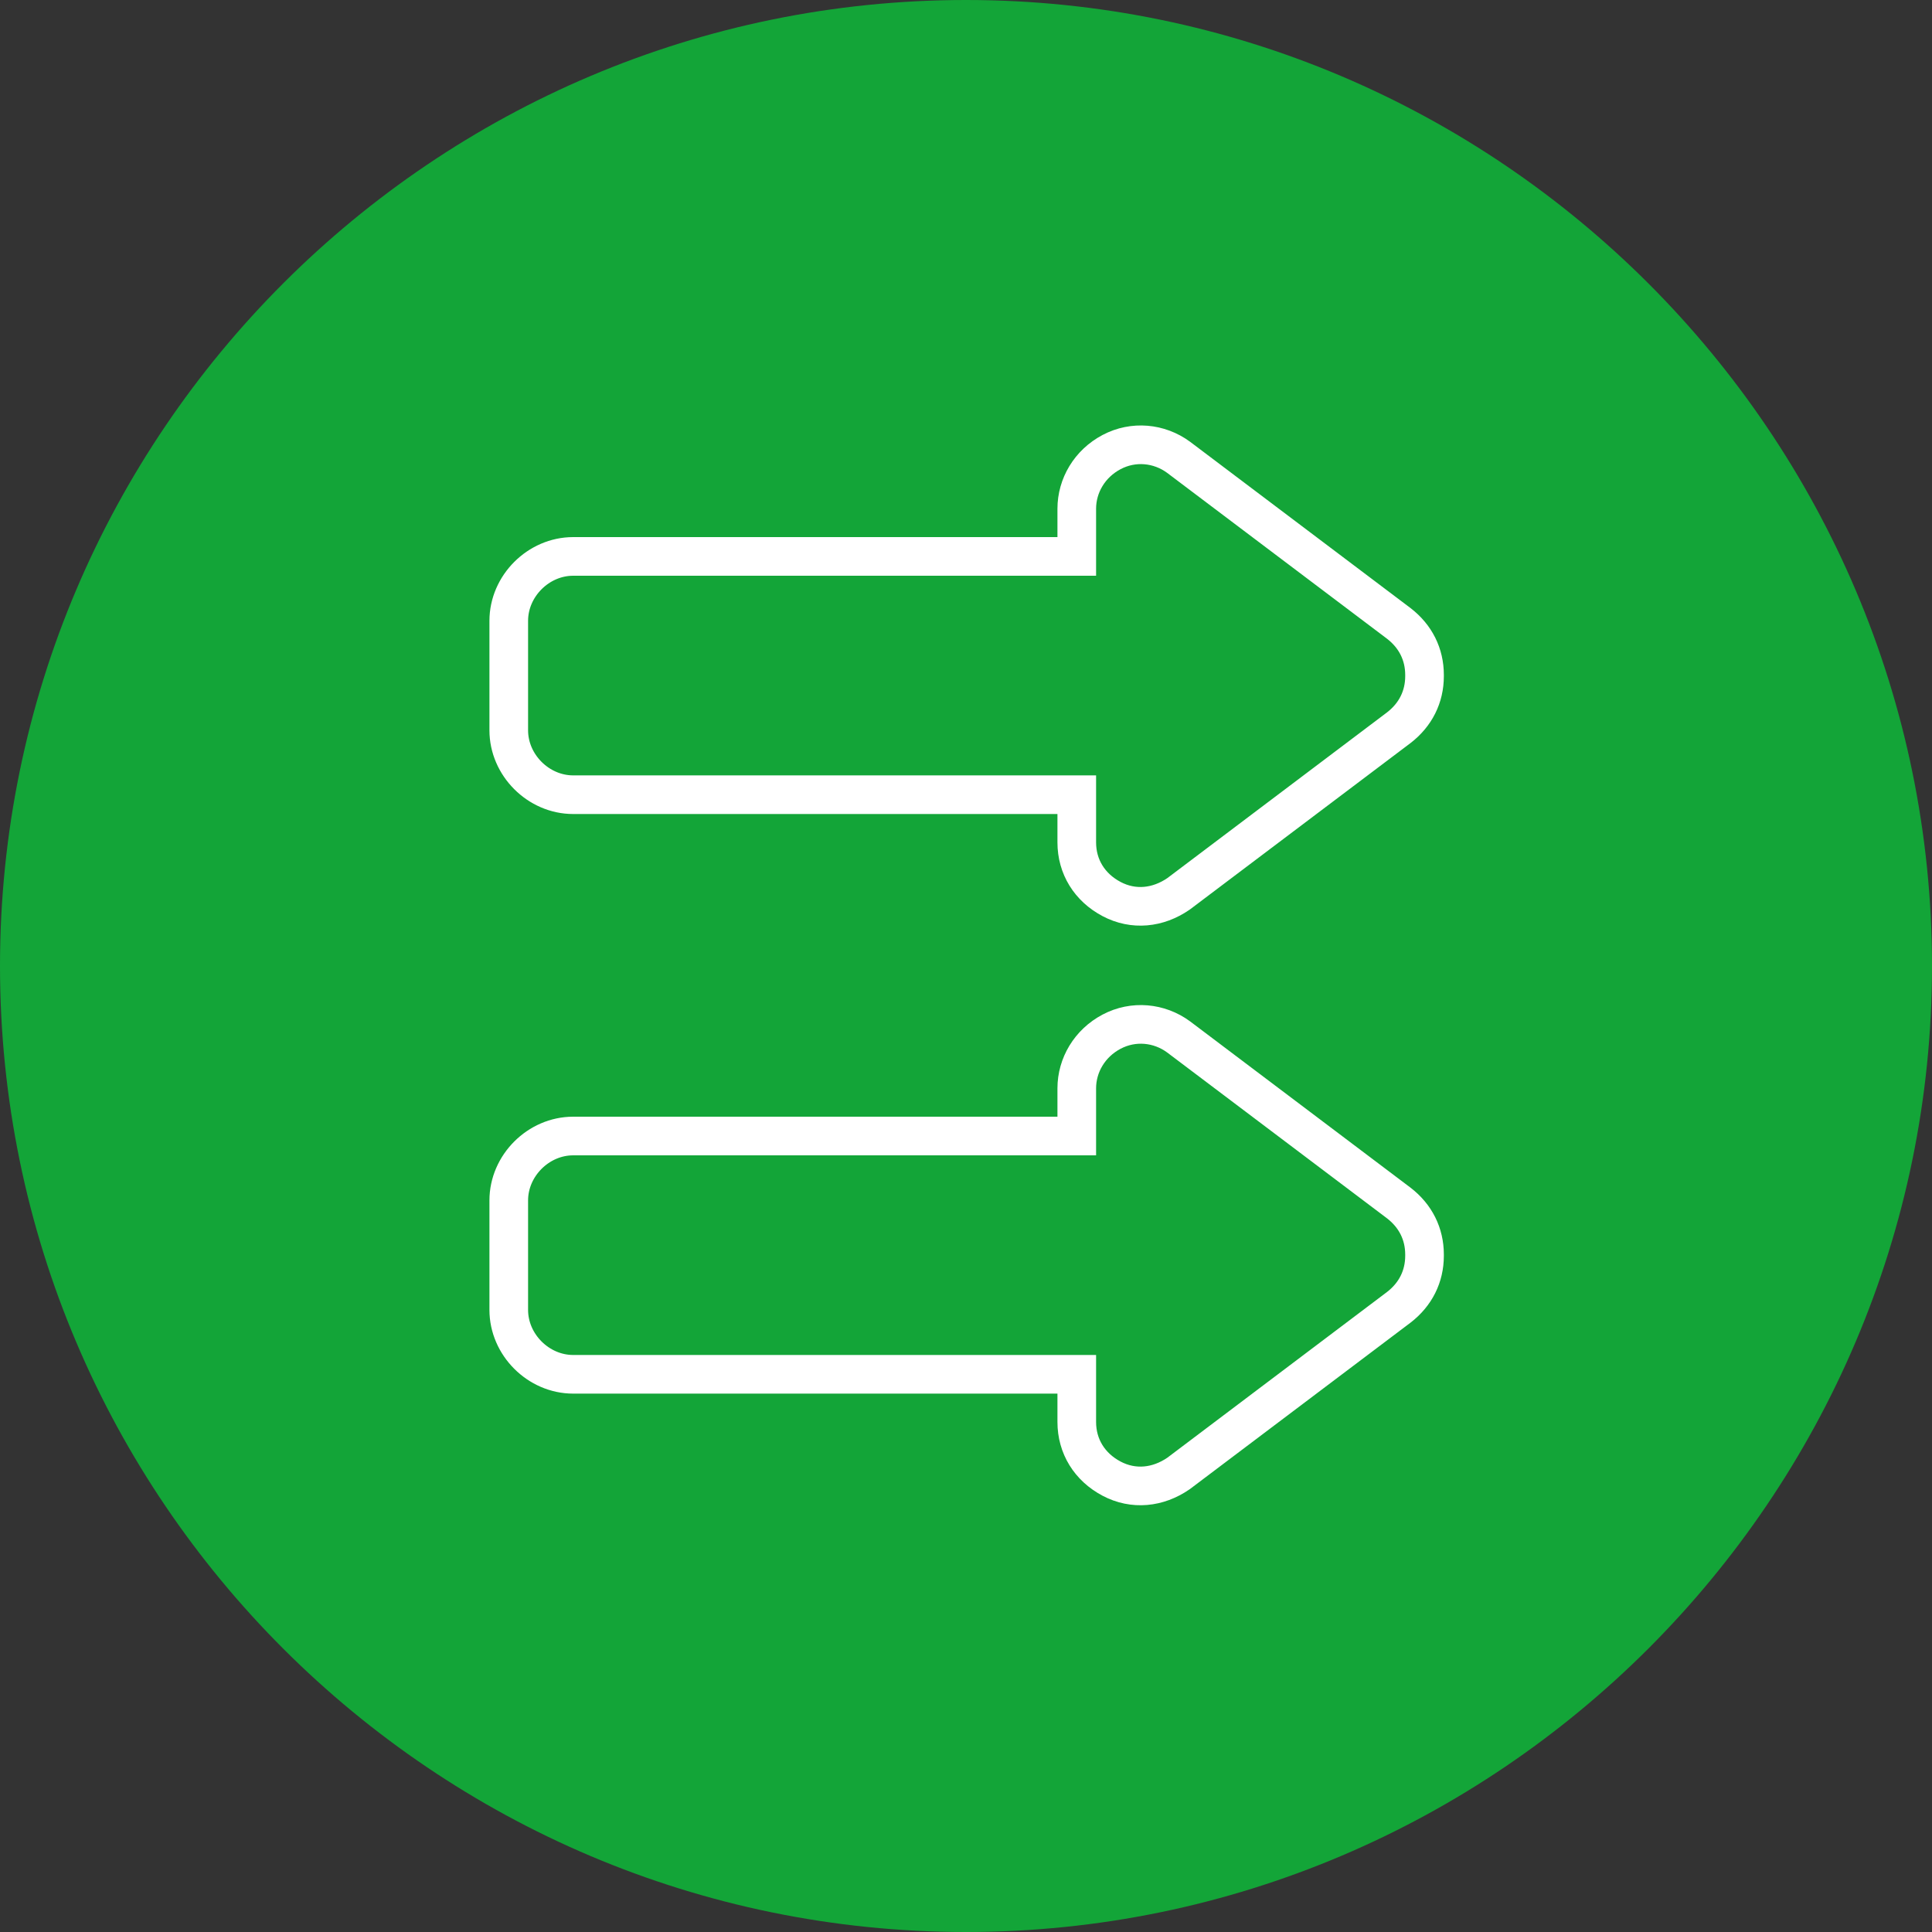
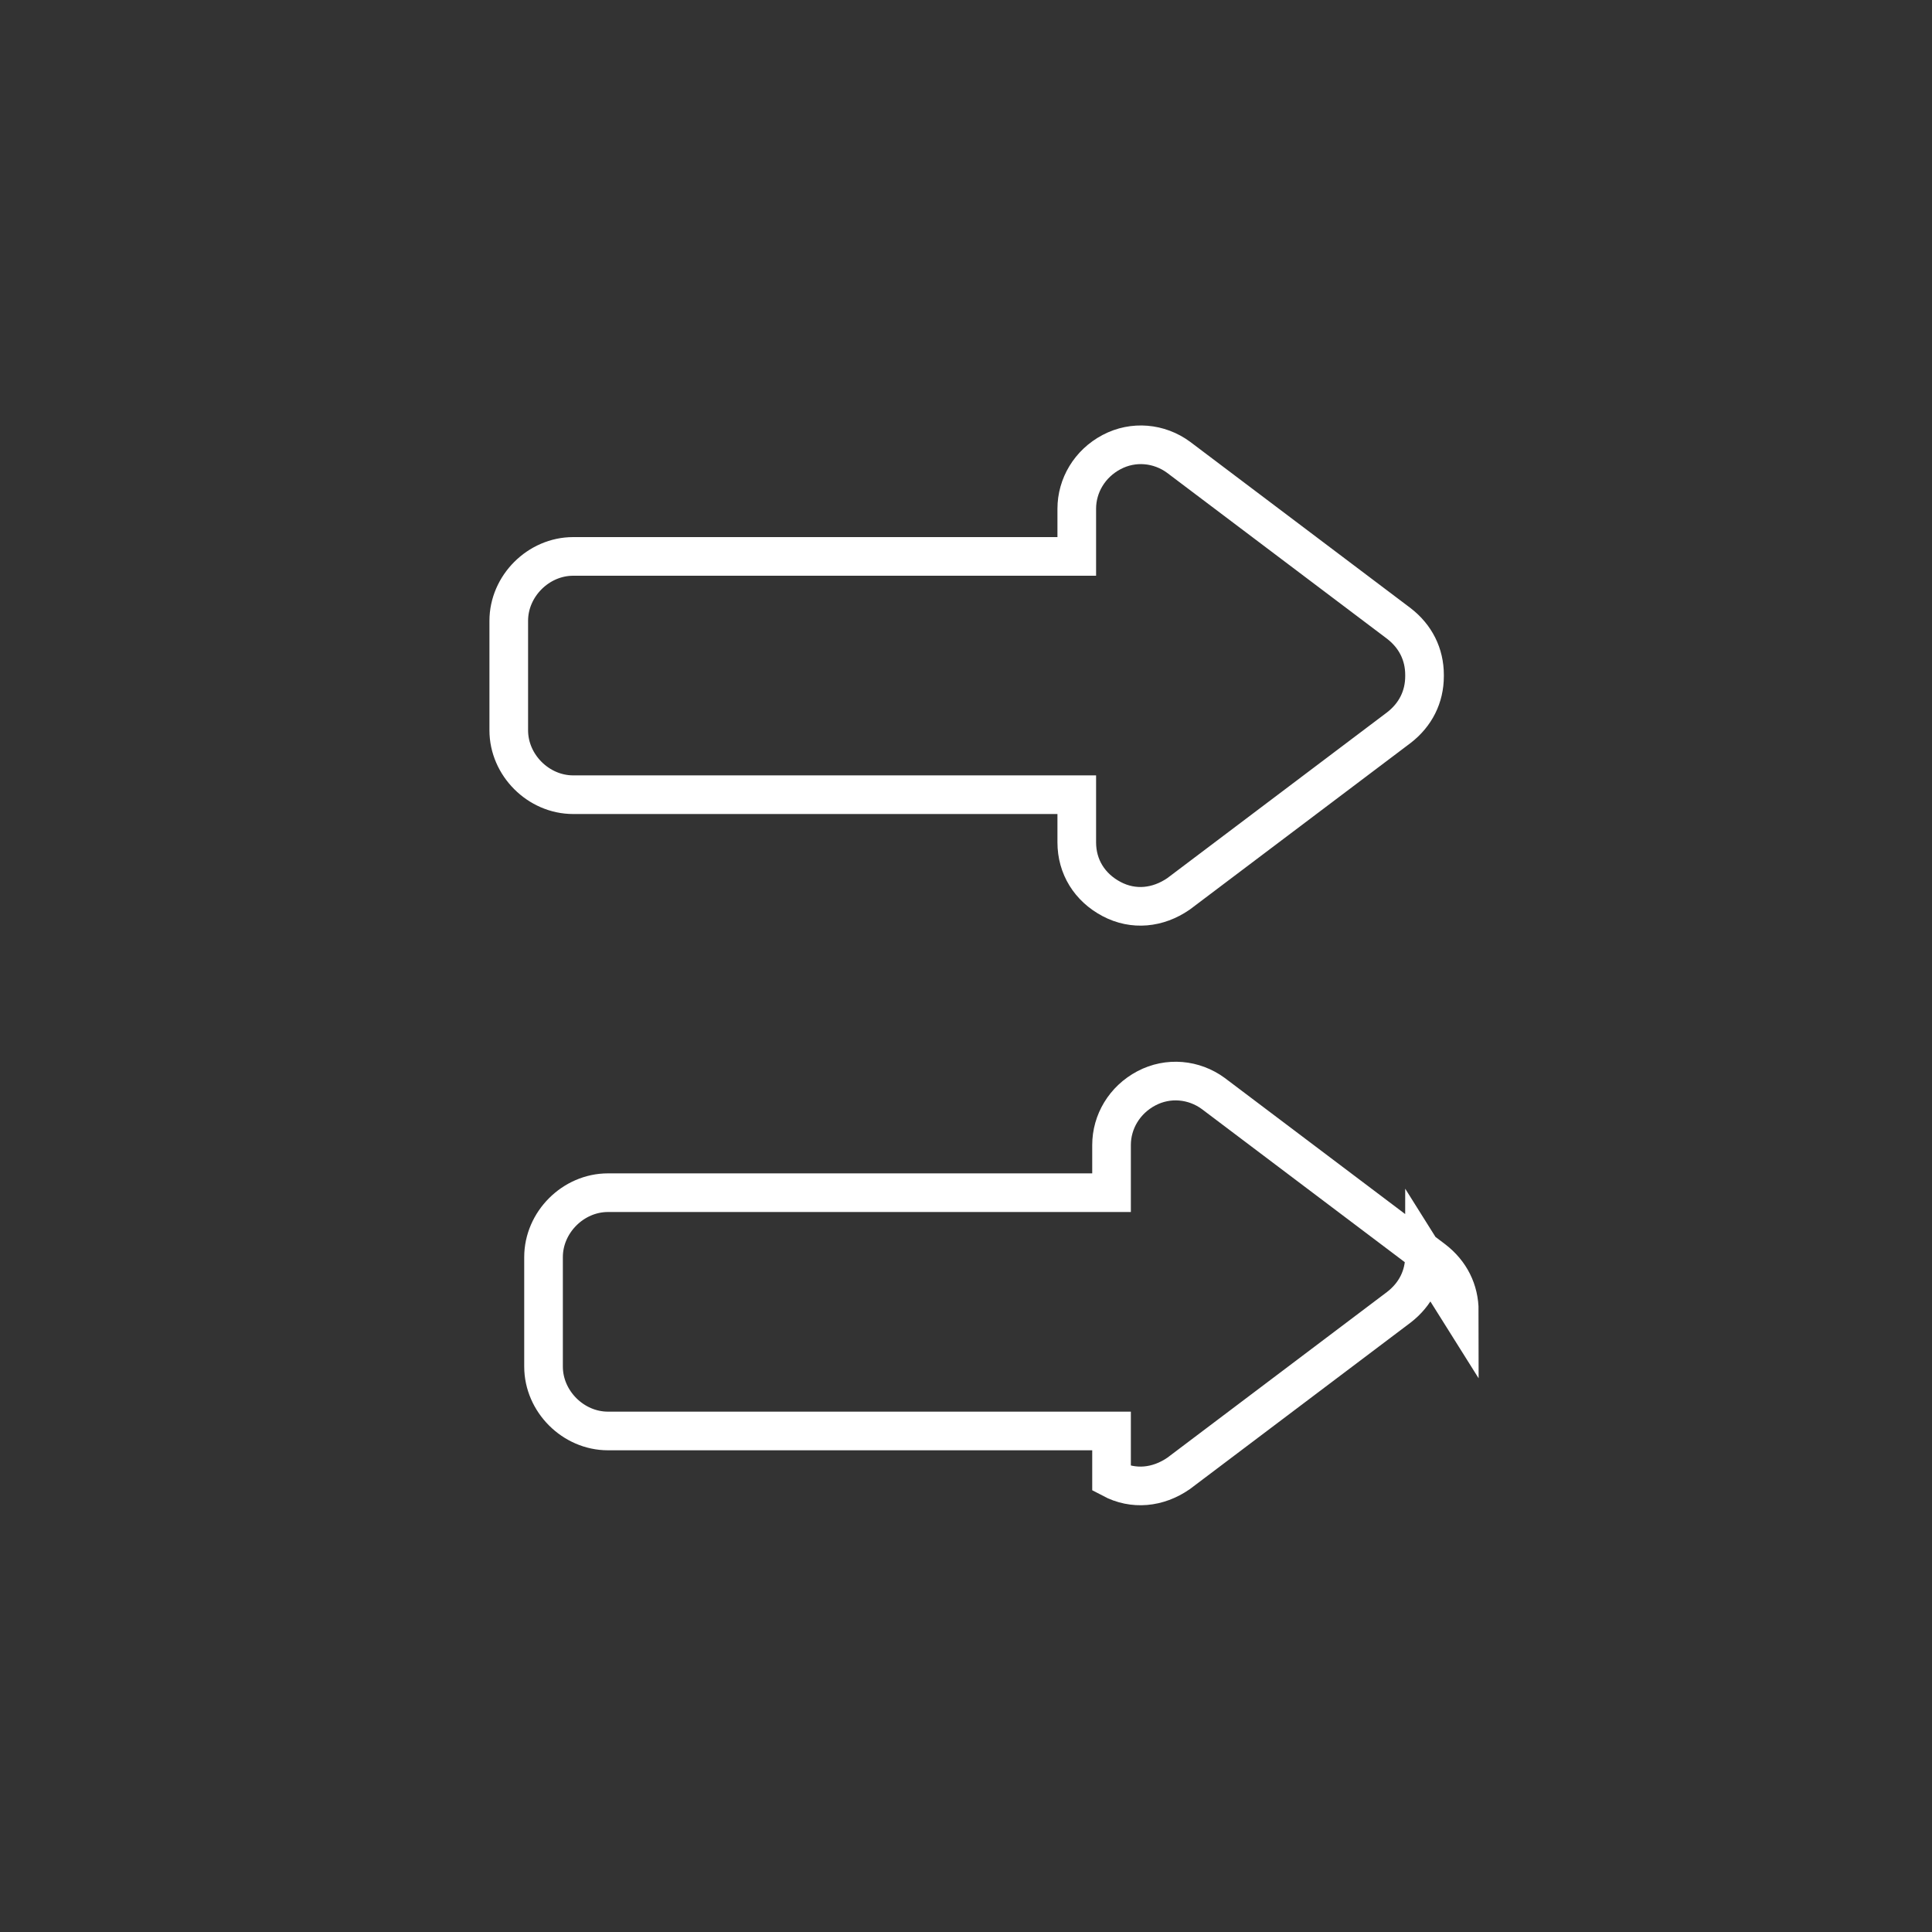
<svg xmlns="http://www.w3.org/2000/svg" id="Ebene_1" version="1.1" viewBox="0 0 150 150">
  <rect x="0" y="0" width="150" height="150" fill="#333333" stroke="none" />
  <defs>
    <style>
      .st0 {
        fill: #13a538;
      }

      .st1 {
        fill: none;
        stroke: #fff;
        stroke-miterlimit: 10;
        stroke-width: 3px;
      }
    </style>
  </defs>
  <g id="parallel">
-     <path class="st0" d="M75,0C33.7,0,0,33.6,0,75s33.7,75,75,75,75-33.7,75-75S116.3,0,75,0Z" />
    <g>
-       <path class="st1" d="M110.6,97.5c0,1.6-.7,3-2,4l-17.1,12.9c-1.6,1.1-3.5,1.3-5.2.4s-2.7-2.5-2.7-4.4v-3.7h-39.1c-2.7,0-5-2.3-5-5v-8.5c0-2.7,2.3-5,5-5h39.1v-3.7c0-1.8,1-3.5,2.7-4.4s3.7-.7,5.2.4l17.1,12.9c1.3,1,2,2.4,2,4h0Z" />
+       <path class="st1" d="M110.6,97.5c0,1.6-.7,3-2,4l-17.1,12.9c-1.6,1.1-3.5,1.3-5.2.4v-3.7h-39.1c-2.7,0-5-2.3-5-5v-8.5c0-2.7,2.3-5,5-5h39.1v-3.7c0-1.8,1-3.5,2.7-4.4s3.7-.7,5.2.4l17.1,12.9c1.3,1,2,2.4,2,4h0Z" />
      <path class="st1" d="M110.6,52.5c0,1.6-.7,3-2,4l-17.1,12.9c-1.6,1.1-3.5,1.3-5.2.4s-2.7-2.5-2.7-4.4v-3.7h-39.1c-2.7,0-5-2.3-5-5v-8.5c0-2.7,2.3-5,5-5h39.1v-3.7c0-1.8,1-3.5,2.7-4.4s3.7-.7,5.2.4l17.1,12.9c1.3,1,2,2.4,2,4h0Z" />
    </g>
  </g>
</svg>